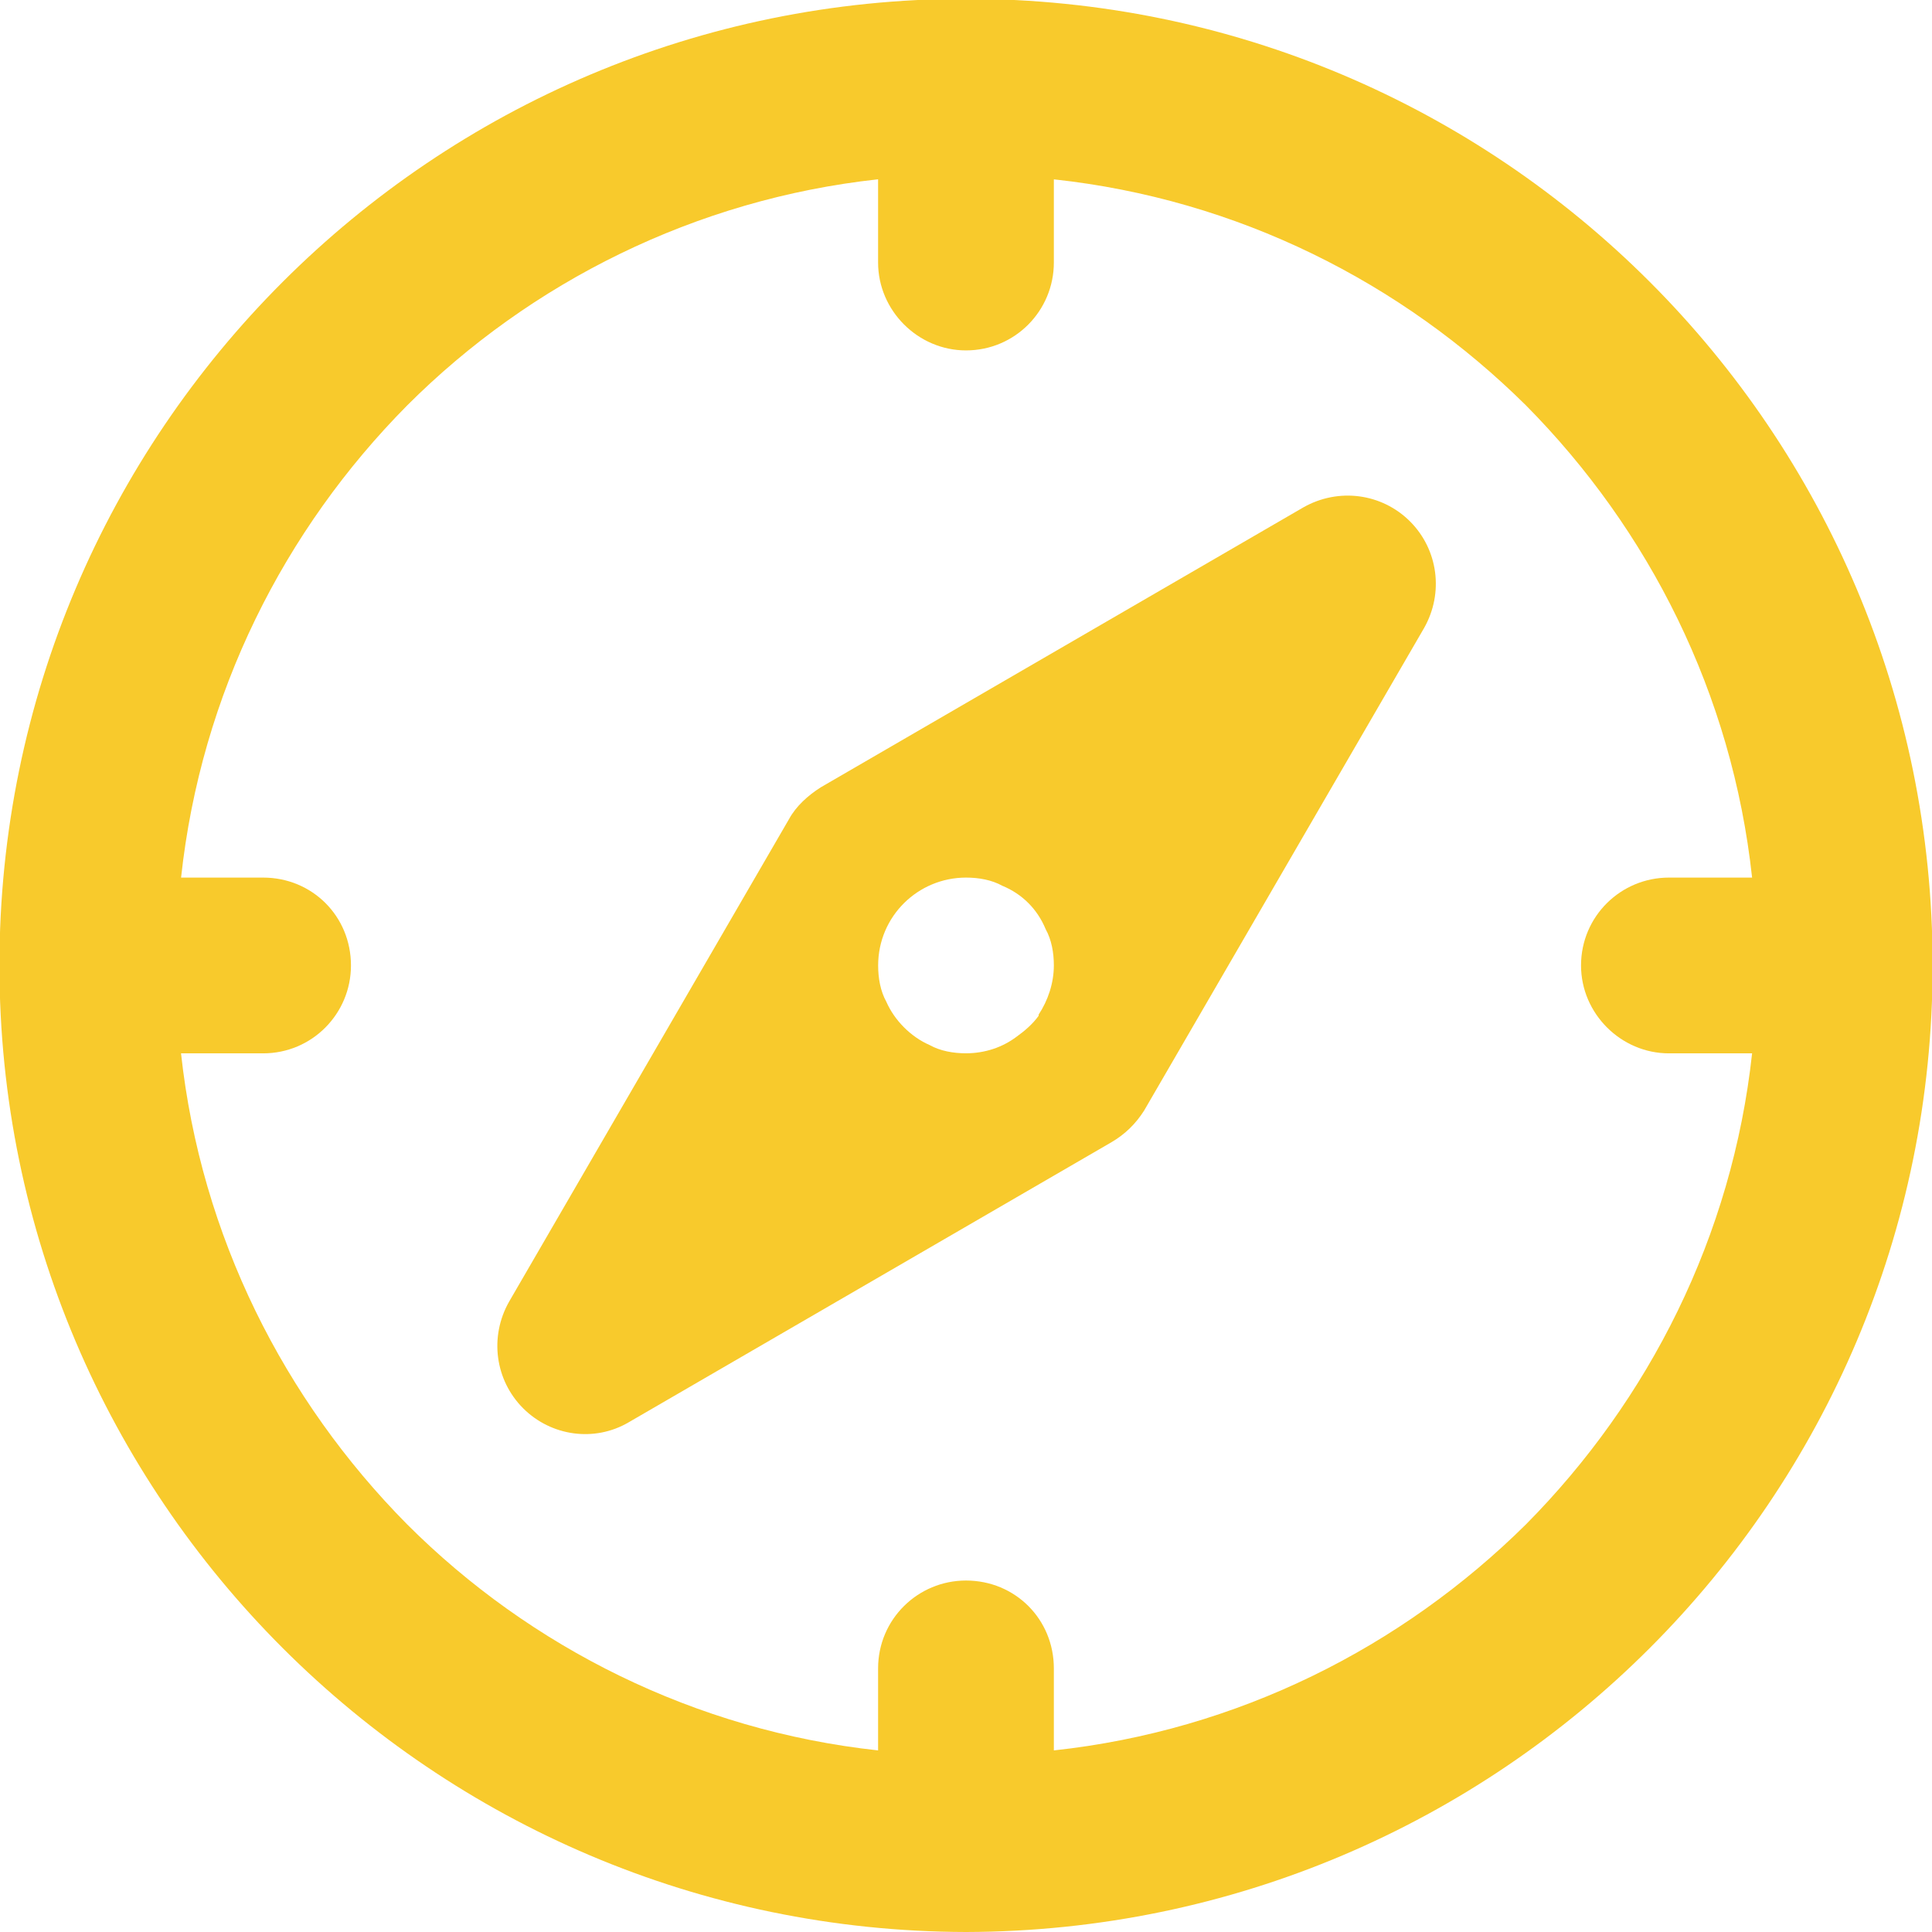
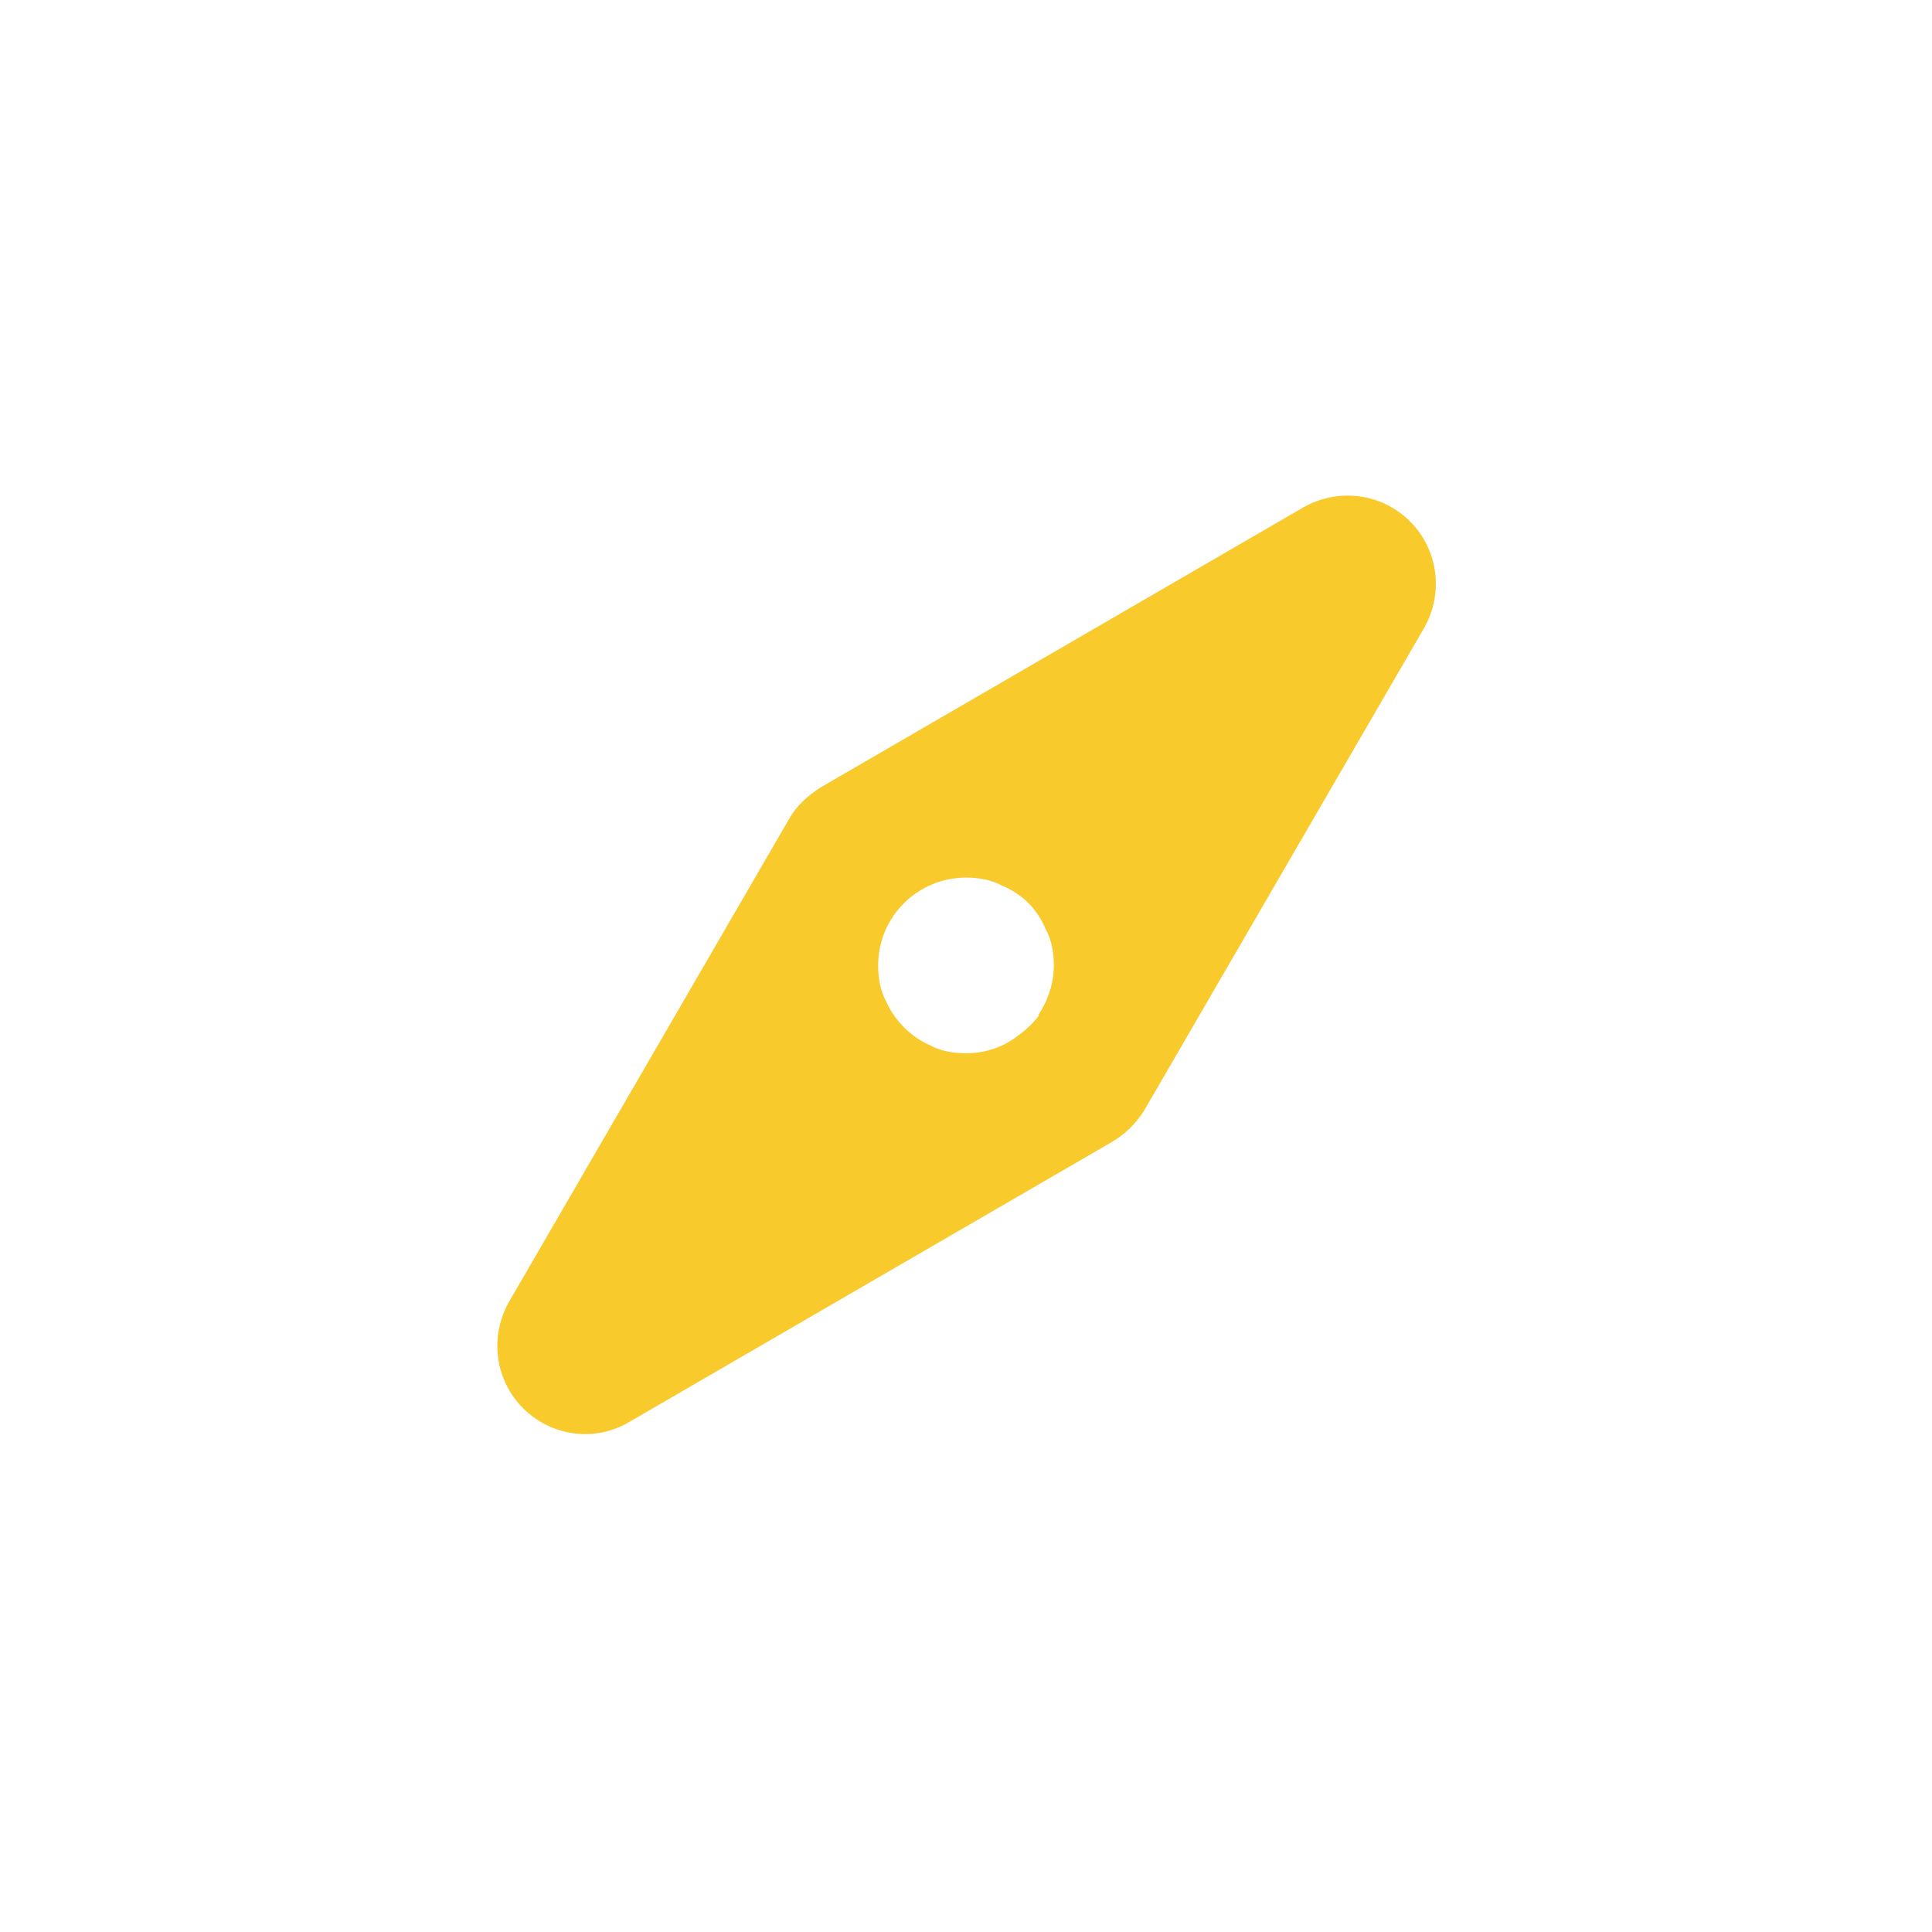
<svg xmlns="http://www.w3.org/2000/svg" version="1.1" id="Calque_1" x="0px" y="0px" width="34.515px" height="34.515px" viewBox="0 0 34.515 34.515" enable-background="new 0 0 34.515 34.515" xml:space="preserve">
  <title>closure</title>
  <g>
    <g>
      <path fill="#F8CA2C" d="M14.662,14.066l8.623-5.002c0.628-0.356,1.403-0.251,1.905,0.251c0.502,0.502,0.607,1.277,0.251,1.905    l-5.003,8.623c-0.147,0.23-0.335,0.419-0.586,0.565L11.23,25.41c-0.607,0.356-1.381,0.251-1.884-0.251    c-0.502-0.502-0.607-1.277-0.251-1.905l5.002-8.623C14.223,14.401,14.432,14.213,14.662,14.066z M15.834,17.896    c0.147,0.335,0.439,0.628,0.774,0.774c0.188,0.105,0.419,0.147,0.649,0.147c0.335,0,0.649-0.105,0.9-0.293    c0.147-0.105,0.293-0.23,0.398-0.377c0-0.021,0-0.021,0-0.021c0.167-0.251,0.272-0.565,0.272-0.879c0-0.23-0.042-0.46-0.147-0.649    c-0.147-0.356-0.419-0.628-0.774-0.774c-0.188-0.104-0.418-0.146-0.648-0.146c-0.858,0-1.57,0.691-1.57,1.57    C15.688,17.478,15.73,17.708,15.834,17.896z" />
-       <path fill="#F8CA2C" d="M-0.01,17.247c0-9.544,7.744-17.268,17.268-17.268c9.544,0,17.268,7.723,17.268,17.268    c0,9.523-7.723,17.246-17.268,17.268C7.734,34.494-0.01,26.771-0.01,17.247z M7.274,7.243c-2.198,2.219-3.684,5.149-4.039,8.435    h1.465c0.879,0,1.57,0.691,1.57,1.57c0,0.858-0.691,1.57-1.57,1.57H3.234c0.356,3.265,1.842,6.195,4.039,8.414    c2.198,2.198,5.149,3.684,8.414,4.039v-1.465c0-0.879,0.712-1.57,1.57-1.57c0.879,0,1.57,0.691,1.57,1.57v1.465    c3.286-0.356,6.216-1.842,8.435-4.039c2.198-2.219,3.684-5.149,4.039-8.414h-1.486c-0.858,0-1.57-0.712-1.57-1.57    c0-0.879,0.712-1.57,1.57-1.57h1.486c-0.356-3.286-1.842-6.216-4.039-8.435c-2.219-2.198-5.149-3.684-8.435-4.039v1.486    c0,0.858-0.691,1.57-1.57,1.57c-0.858,0-1.57-0.712-1.57-1.57V3.203C12.423,3.559,9.471,5.045,7.274,7.243z" />
    </g>
  </g>
</svg>